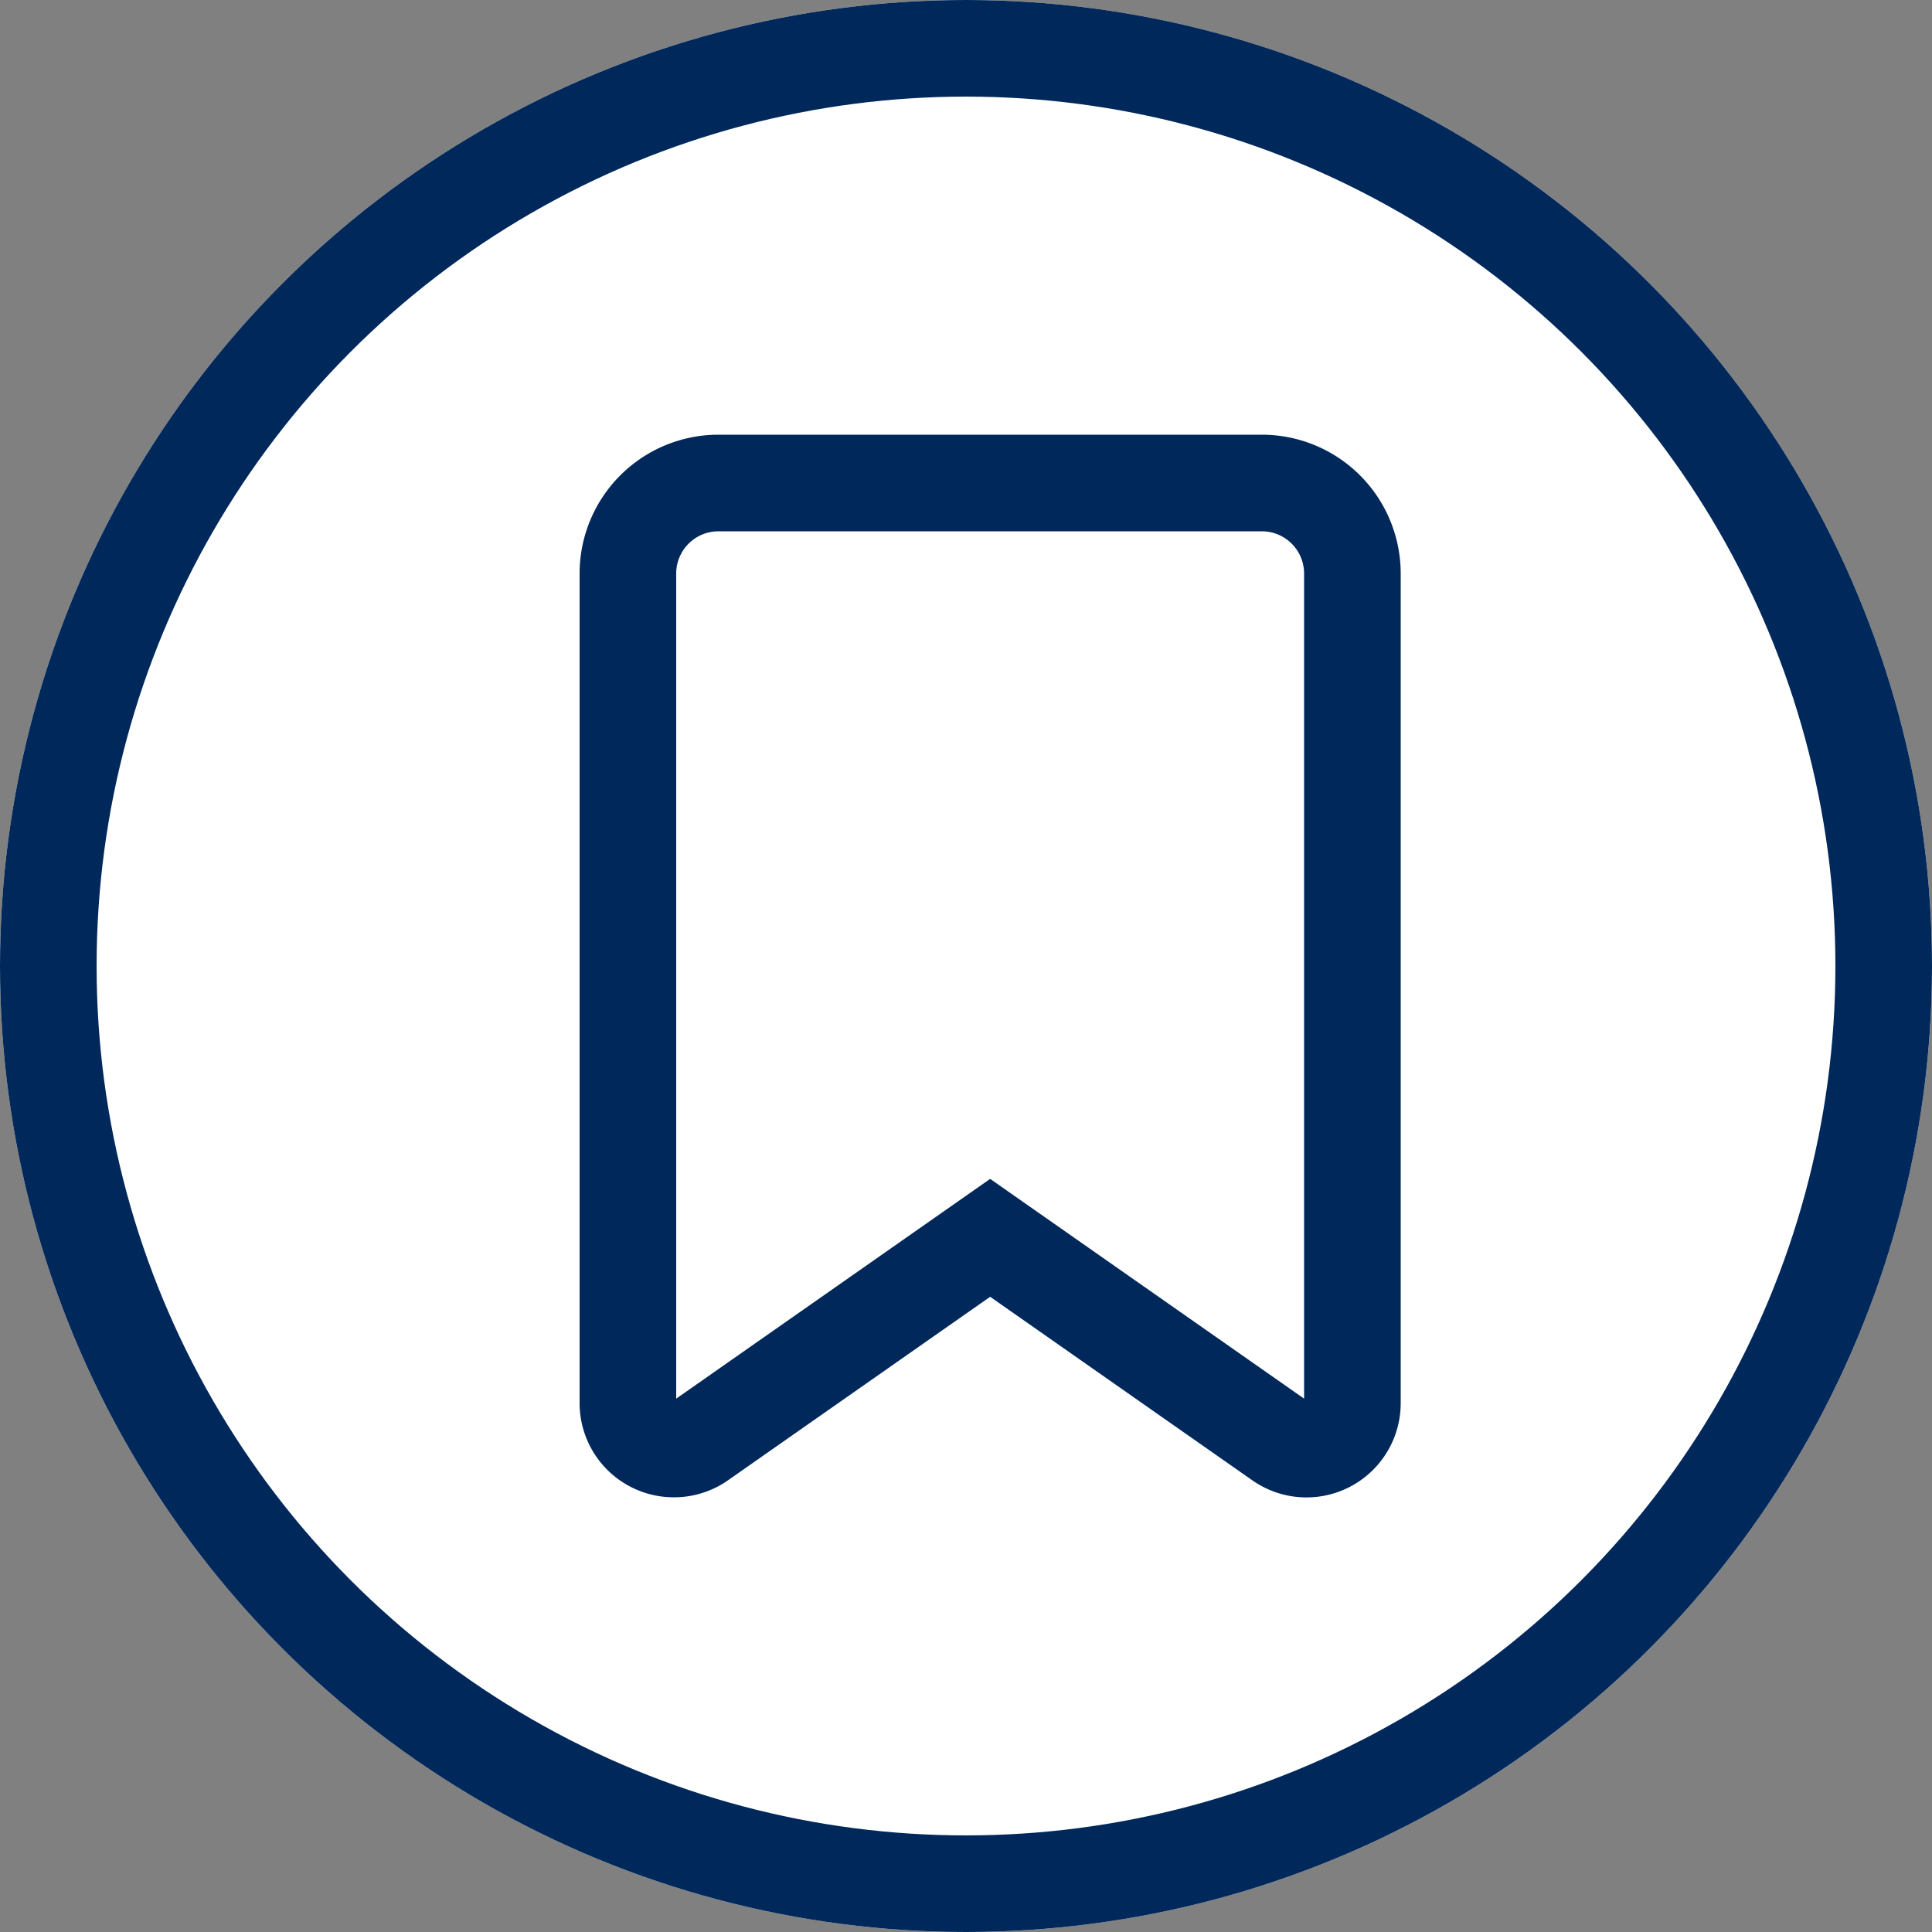
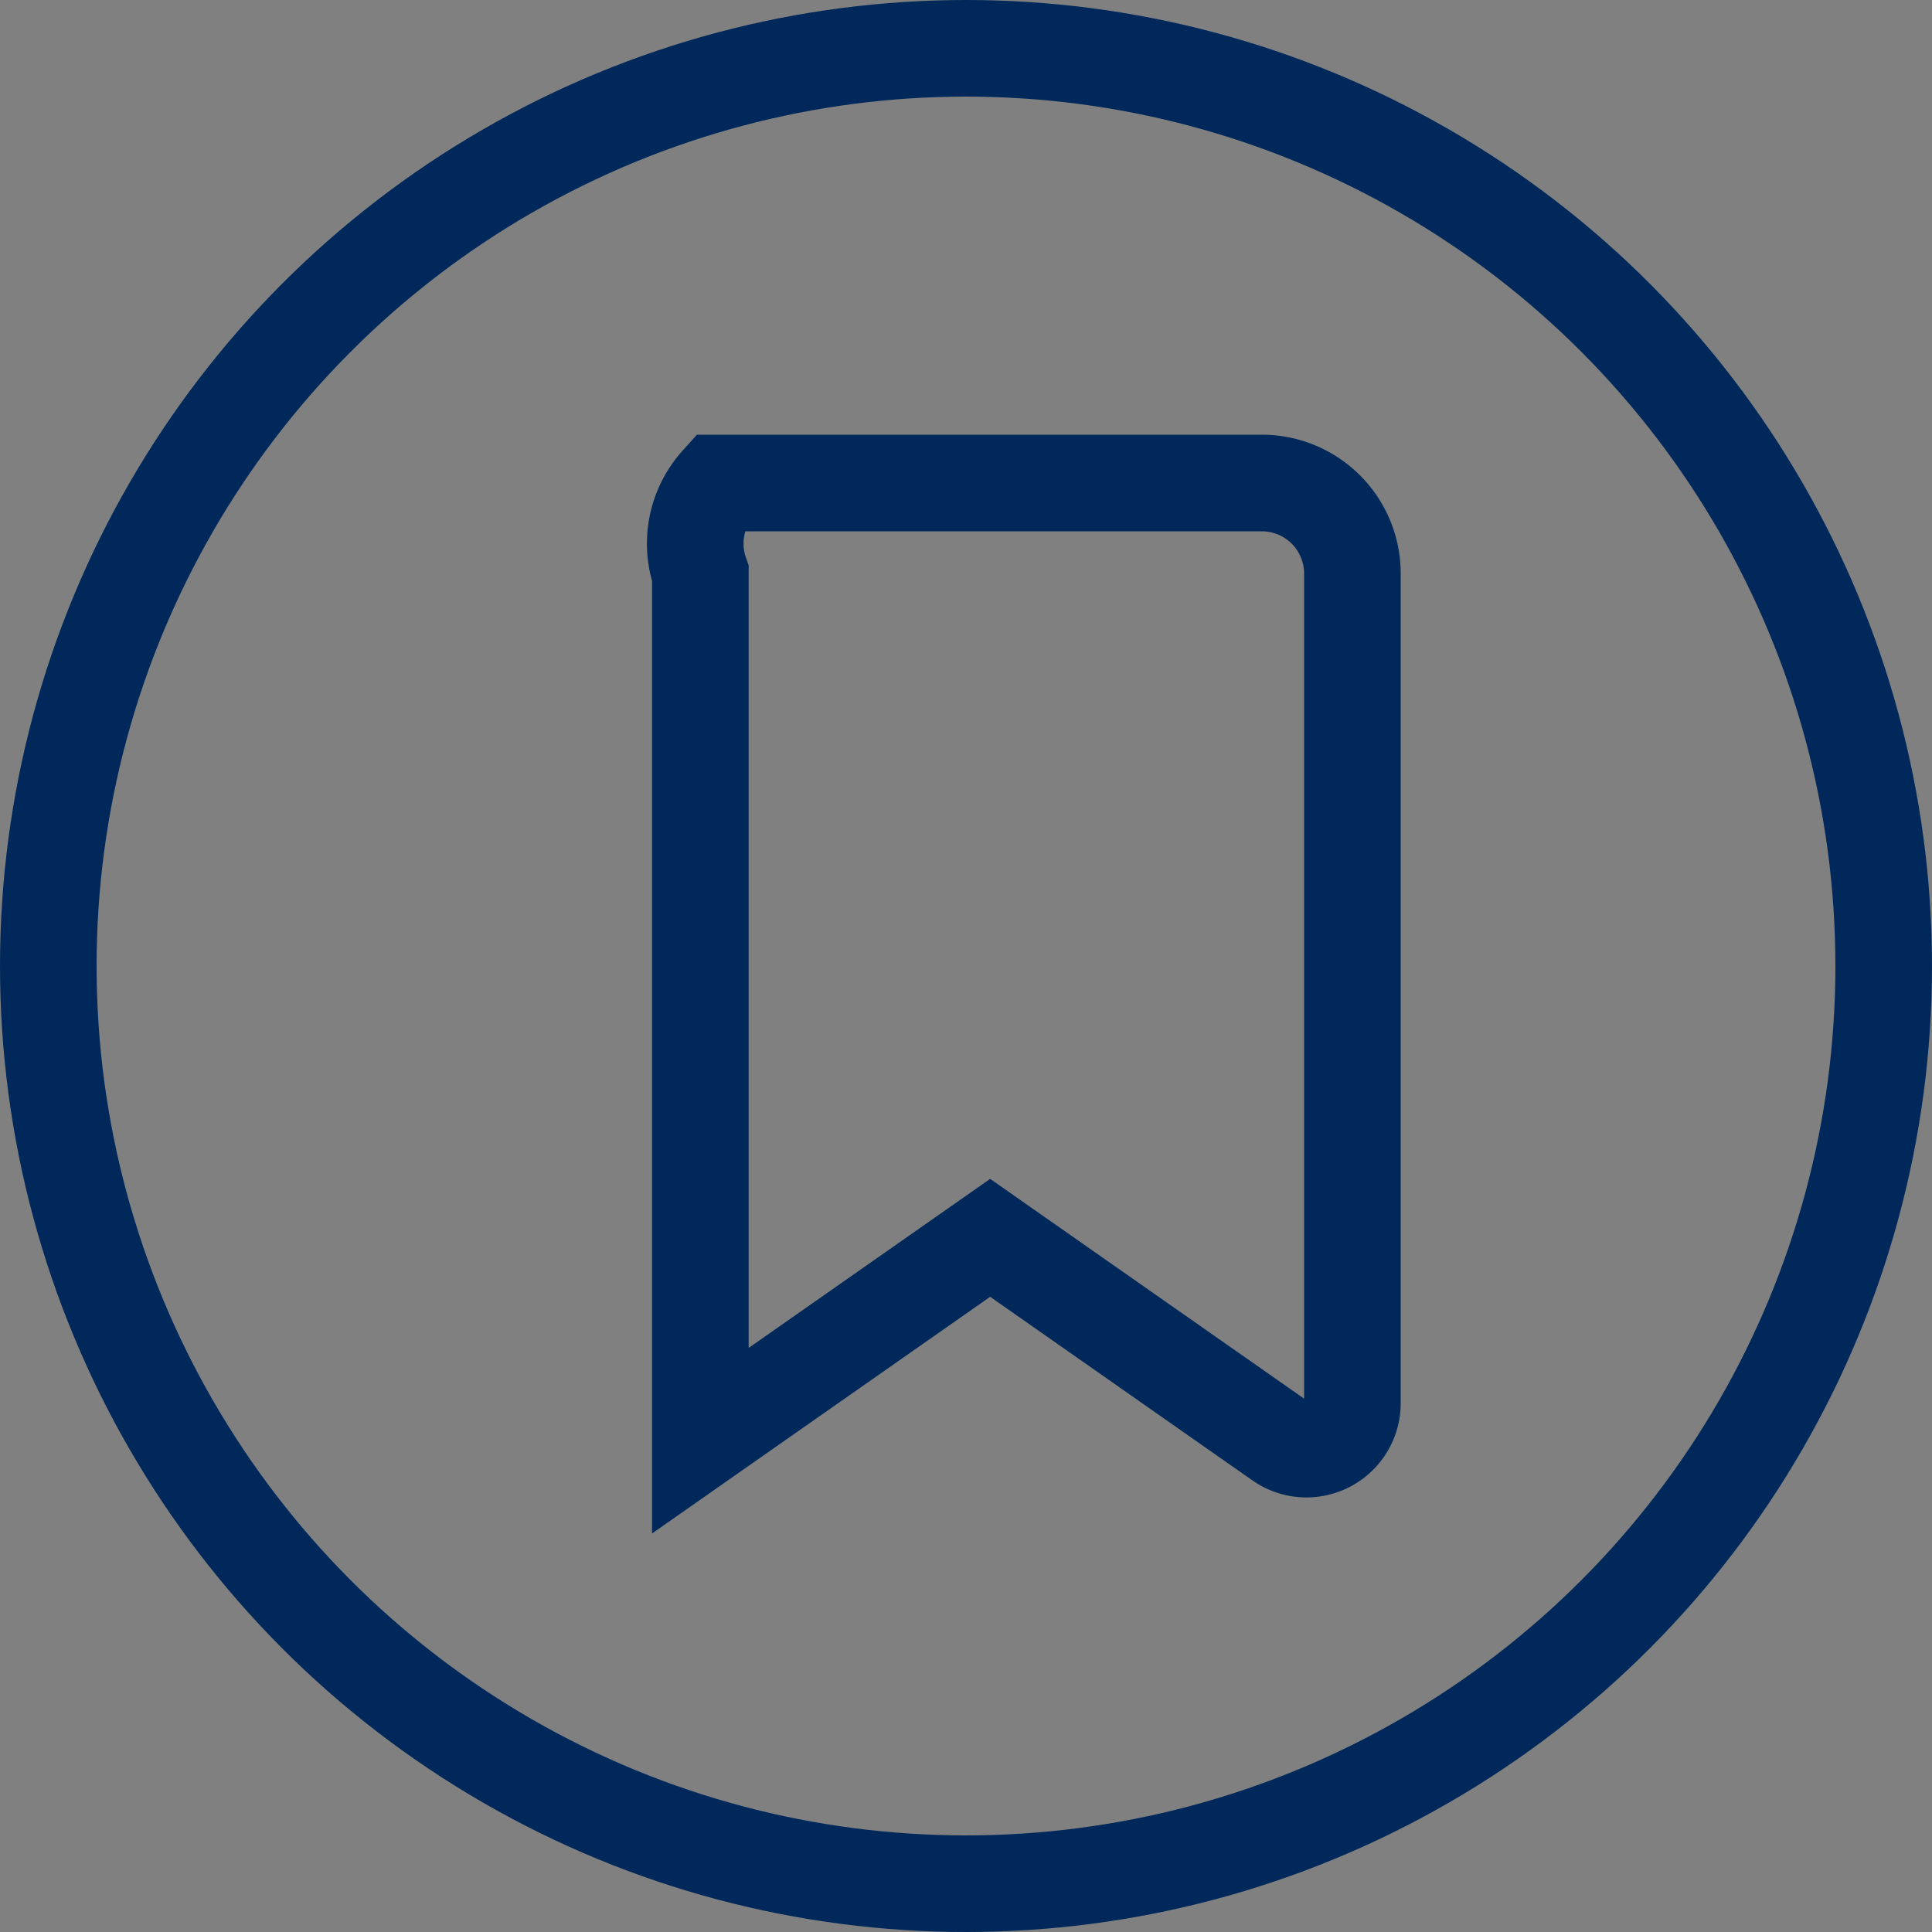
<svg xmlns="http://www.w3.org/2000/svg" width="40" height="40" viewBox="0 0 40 40">
  <rect x="0" y="0" width="40" height="40" fill="#808080" stroke="none" />
  <g id="Gruppe_2423" data-name="Gruppe 2423" transform="translate(-1534 -1349)">
    <g id="Ellipse_8" data-name="Ellipse 8" transform="translate(1534 1349)" fill="#fff" stroke="#00285a" stroke-width="2">
-       <circle cx="20" cy="20" r="20" stroke="none" />
      <circle cx="20" cy="20" r="19" fill="none" />
    </g>
-     <path id="Pfad_1238" data-name="Pfad 1238" d="M1.875.5h11.25A1.875,1.875,0,0,1,15,2.375V19.551a.951.951,0,0,1-1.5.777l-6-4.2-6,4.2A.94.94,0,0,1,.95,20.5.95.95,0,0,1,0,19.551V2.375A1.875,1.875,0,0,1,1.875.5Z" transform="translate(1547 1358.5)" fill="none" stroke="#00285a" stroke-width="2" />
+     <path id="Pfad_1238" data-name="Pfad 1238" d="M1.875.5h11.25A1.875,1.875,0,0,1,15,2.375V19.551a.951.951,0,0,1-1.5.777l-6-4.2-6,4.2V2.375A1.875,1.875,0,0,1,1.875.5Z" transform="translate(1547 1358.5)" fill="none" stroke="#00285a" stroke-width="2" />
  </g>
</svg>